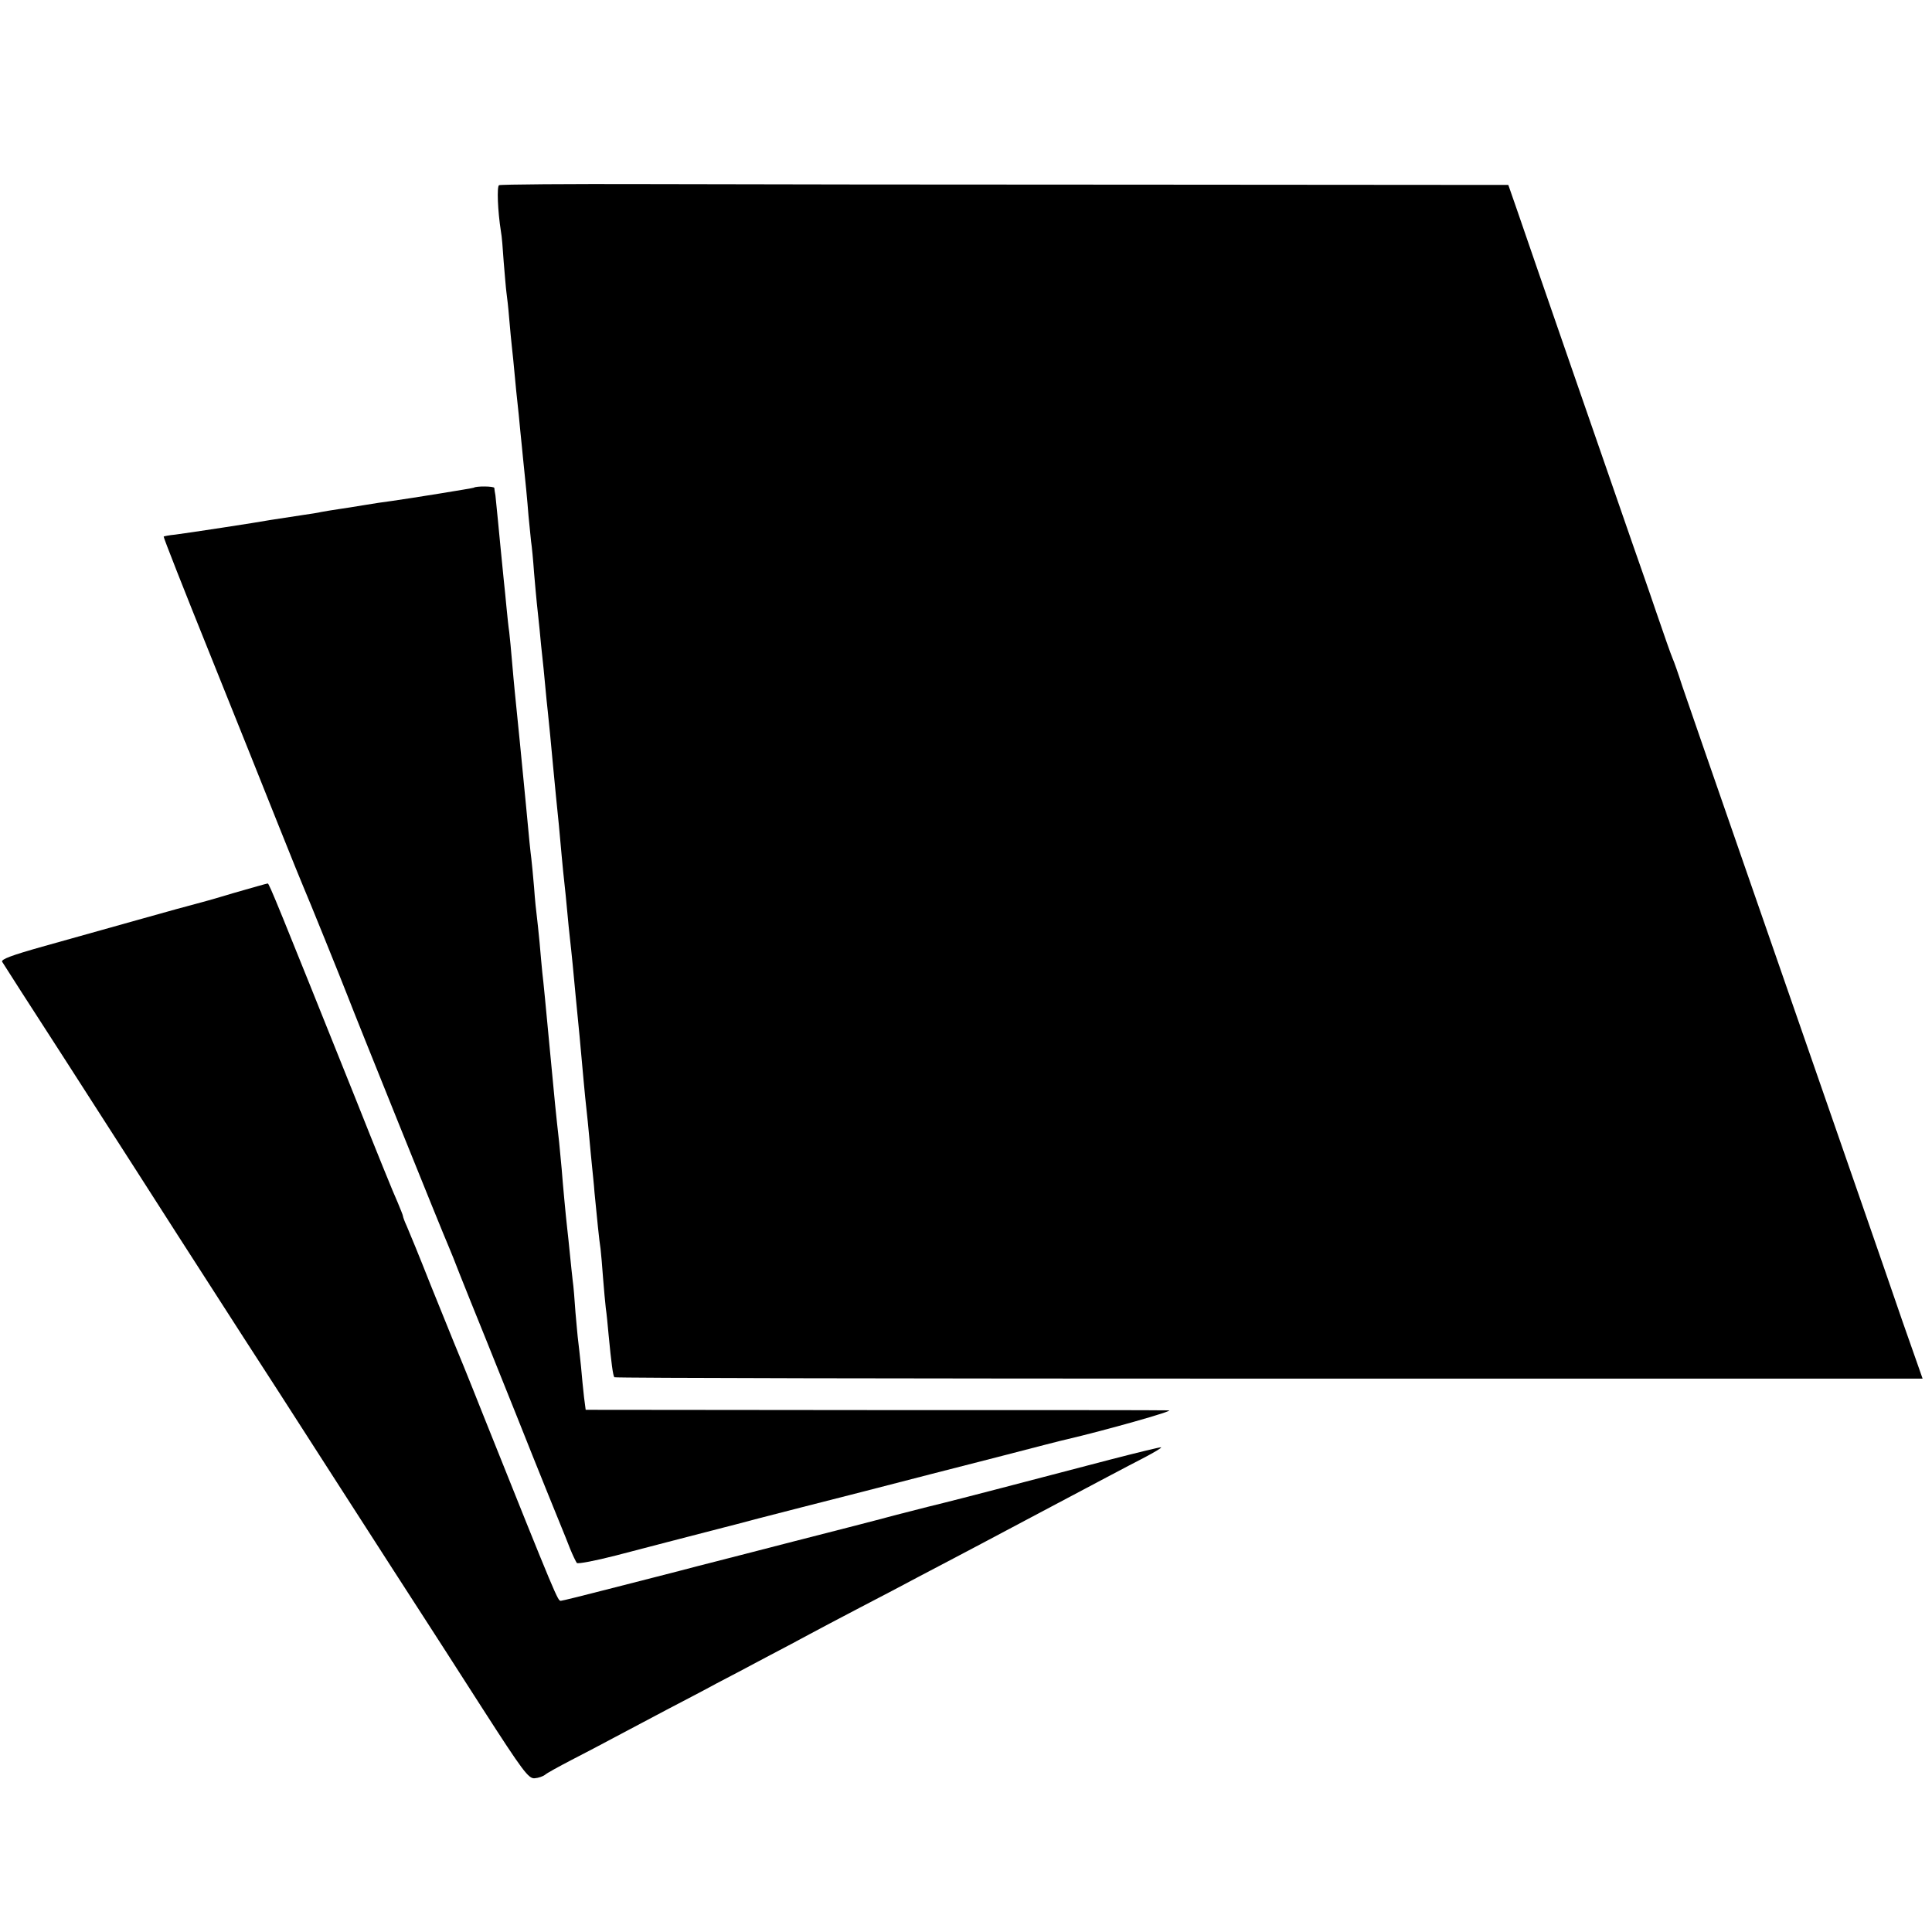
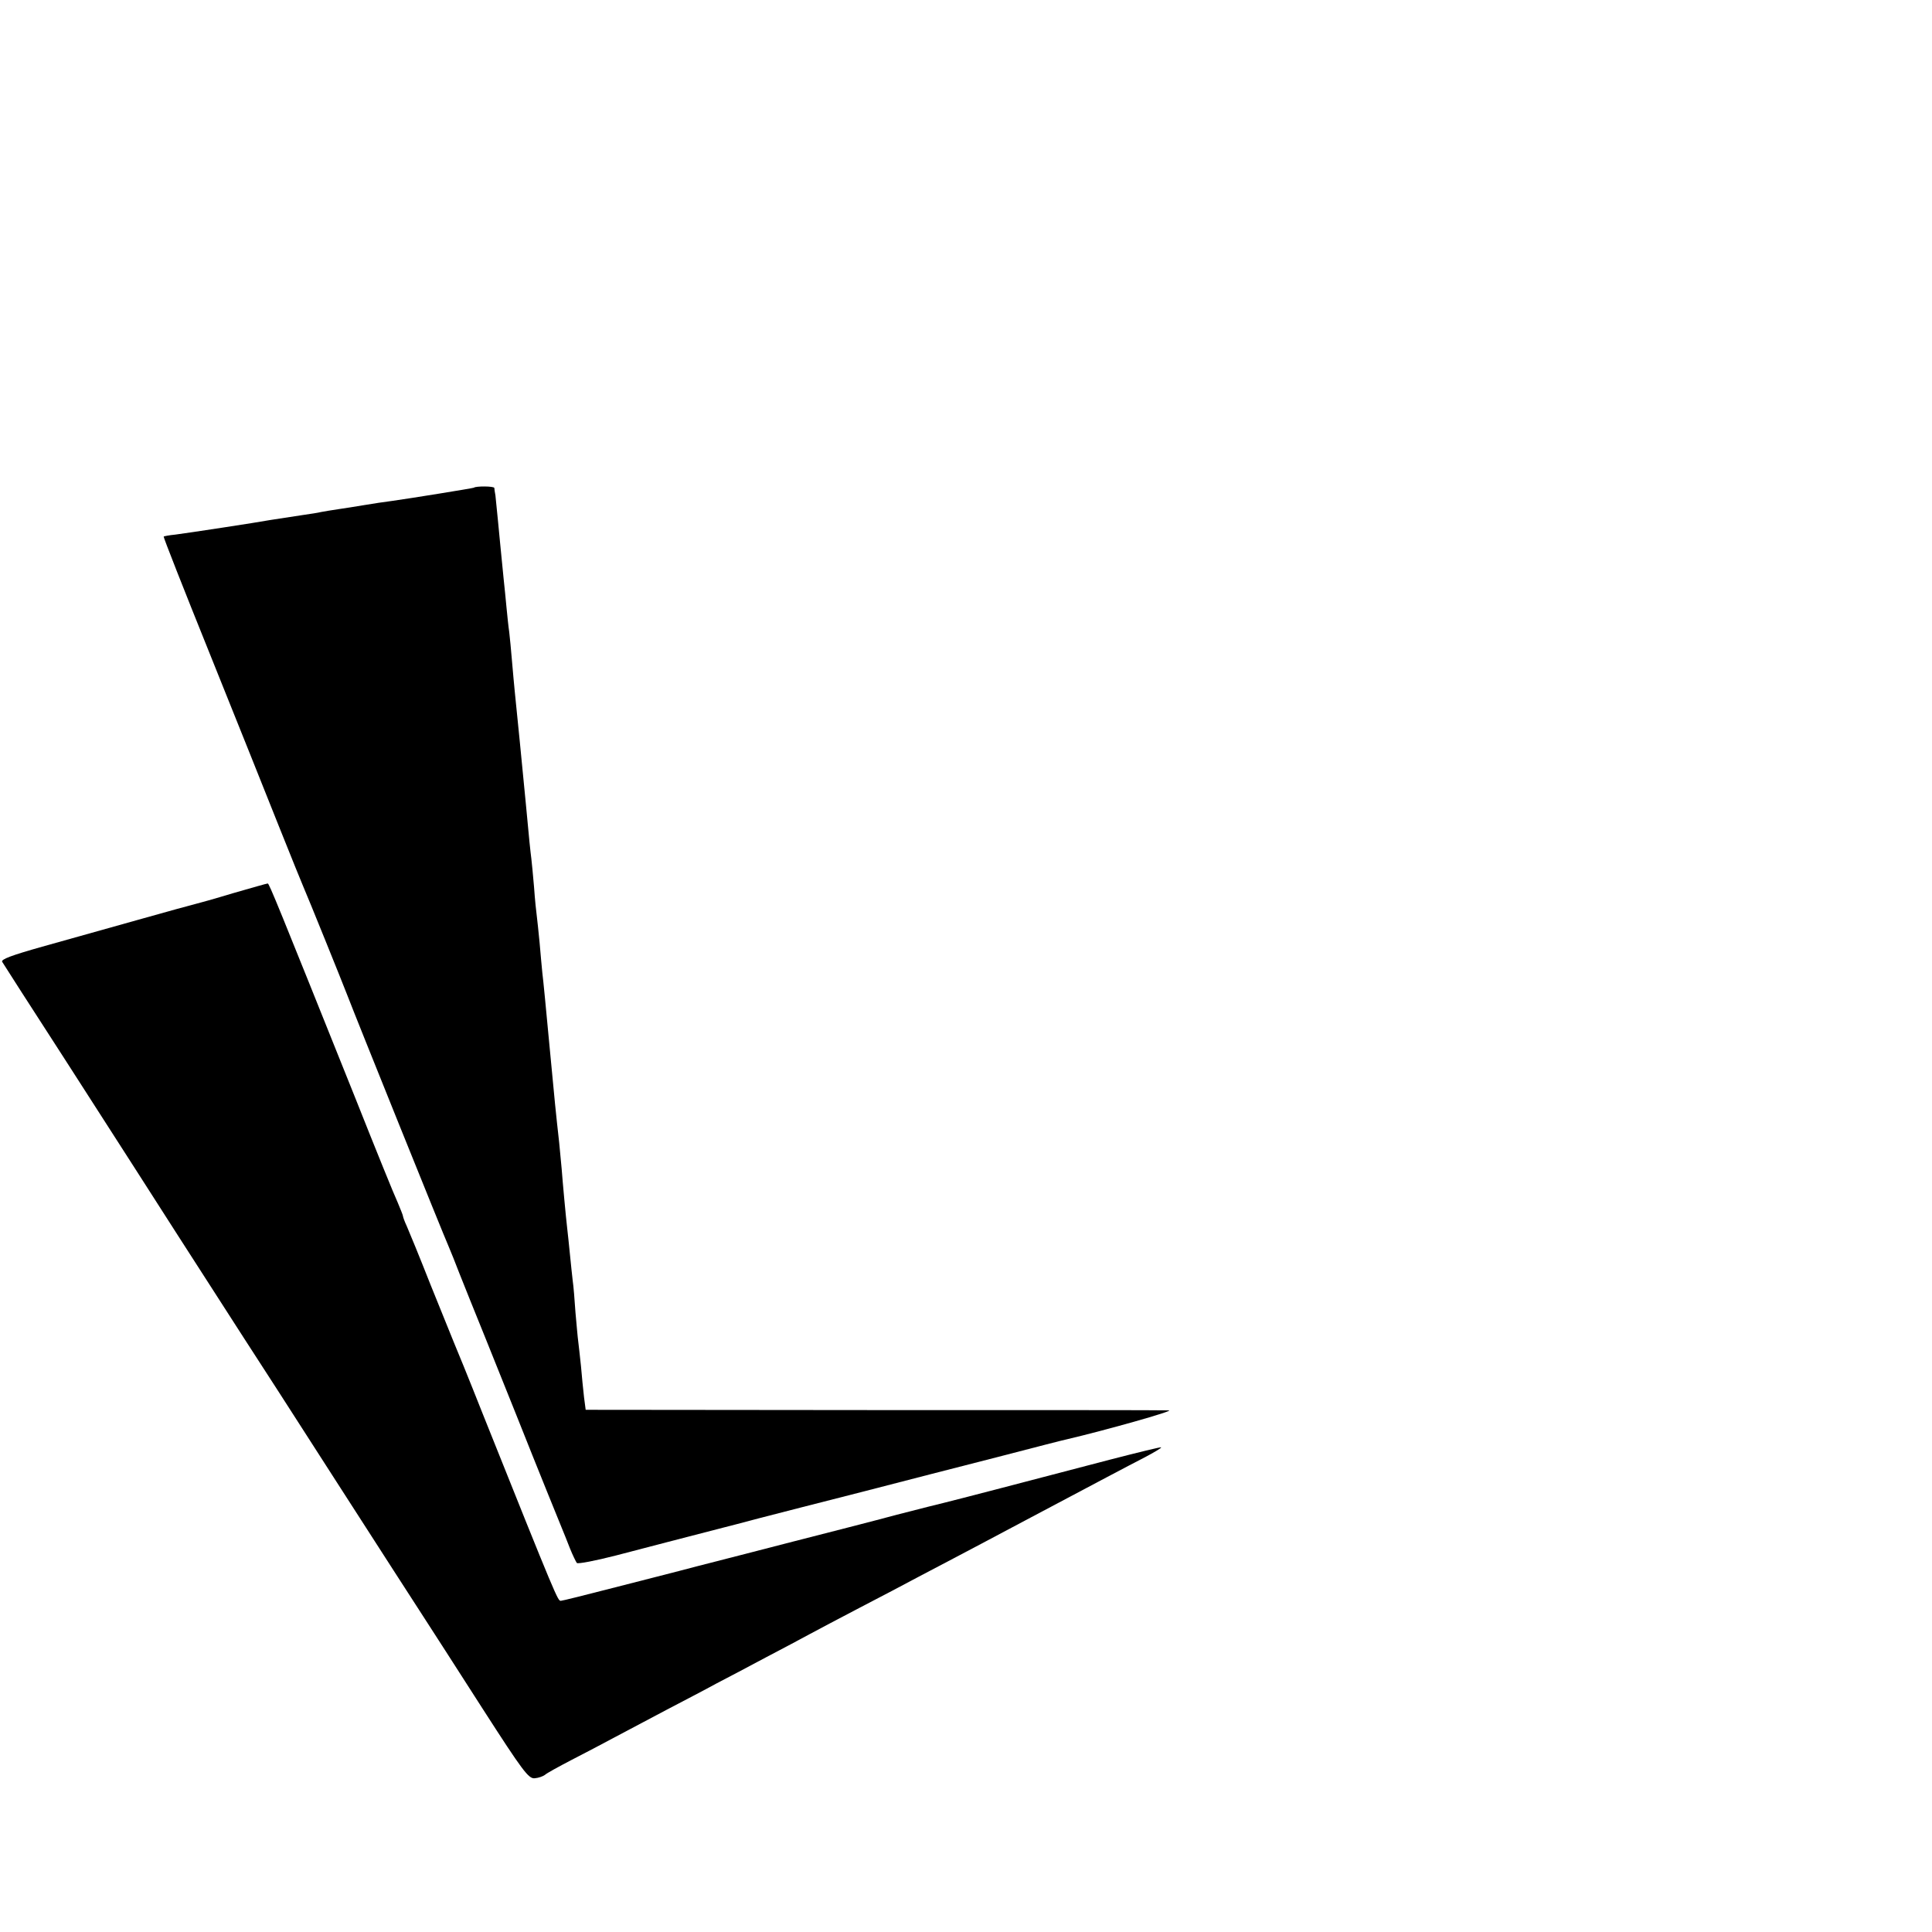
<svg xmlns="http://www.w3.org/2000/svg" version="1.0" width="700pt" height="700pt" viewBox="0 0 700 700" preserveAspectRatio="xMidYMid meet">
  <g transform="translate(0,700) scale(0.1,-0.1)" fill="#000000" stroke="none">
-     <path d="M1808 6329 c-8 -5 -5 -92 7 -168 3 -14 7 -63 10 -110 4 -47 8 -97 10 -111 2 -14 7 -56 10 -95 3 -38 8 -86 10 -105 2 -19 7 -64 10 -100 3 -36 8 -81 10 -100 2 -19 7 -64 10 -100 4 -36 8 -81 10 -100 8 -74 16 -157 20 -210 3 -30 7 -70 9 -90 3 -19 8 -71 11 -115 4 -44 8 -93 10 -110 2 -16 6 -59 10 -95 3 -36 8 -81 10 -100 2 -19 7 -64 10 -100 3 -36 8 -81 10 -100 4 -38 12 -118 20 -207 6 -64 13 -135 20 -203 2 -25 7 -74 10 -110 3 -36 8 -81 10 -100 2 -19 7 -64 10 -100 3 -36 8 -81 10 -100 2 -19 7 -62 10 -95 8 -87 14 -147 25 -260 5 -55 12 -129 15 -165 3 -36 8 -81 10 -100 2 -19 7 -64 10 -100 3 -36 8 -83 10 -105 2 -22 7 -65 9 -95 9 -93 17 -174 22 -205 2 -16 6 -64 9 -105 3 -41 8 -91 10 -110 3 -19 7 -62 10 -95 10 -104 16 -149 21 -155 3 -3 1071 -5 2373 -5 l2367 0 -14 40 c-8 22 -34 96 -58 165 -84 245 -204 589 -284 820 -45 129 -101 291 -125 360 -24 69 -80 231 -125 360 -165 474 -238 687 -265 765 -14 44 -30 89 -35 100 -5 11 -32 88 -60 170 -28 83 -67 193 -85 245 -47 135 -380 1096 -418 1208 l-32 92 -1290 1 c-709 0 -1530 1 -1823 2 -294 1 -538 -1 -544 -4z" />
    <path d="M1717 5233 c-3 -2 -232 -39 -297 -48 -25 -3 -70 -10 -100 -15 -30 -5 -73 -12 -95 -15 -22 -3 -49 -8 -61 -10 -12 -3 -39 -7 -60 -10 -67 -10 -98 -15 -124 -19 -48 -9 -305 -48 -345 -53 -22 -2 -41 -6 -42 -7 -2 -1 74 -194 168 -427 94 -233 206 -514 250 -624 44 -110 84 -209 89 -220 13 -29 140 -343 160 -395 25 -66 349 -870 365 -905 7 -16 25 -61 40 -100 15 -38 33 -83 40 -100 7 -16 81 -201 165 -410 83 -209 158 -393 165 -410 7 -16 20 -50 30 -75 10 -25 22 -49 25 -53 4 -4 67 8 141 27 108 28 260 68 389 101 8 2 67 17 130 34 63 16 232 60 375 96 143 37 364 94 490 126 127 33 239 62 250 64 137 32 393 104 370 105 -16 1 -499 1 -1072 1 l-1041 1 -6 46 c-3 26 -8 76 -11 112 -4 36 -8 76 -10 90 -2 14 -6 61 -10 105 -3 44 -7 96 -10 115 -2 19 -7 62 -10 95 -3 33 -8 76 -10 95 -5 43 -16 162 -20 215 -2 22 -6 65 -9 95 -12 107 -16 147 -36 360 -11 118 -22 233 -25 255 -2 22 -7 72 -10 110 -4 39 -8 81 -10 95 -2 14 -7 61 -10 105 -4 44 -8 91 -10 105 -3 23 -8 68 -20 200 -9 97 -36 367 -40 405 -2 22 -7 72 -10 110 -3 39 -8 86 -10 105 -3 19 -7 60 -10 90 -3 30 -7 75 -10 100 -12 123 -15 150 -21 215 -4 39 -8 79 -9 90 -2 11 -4 23 -4 27 -1 7 -68 7 -74 1z" />
    <path d="M845 3764 c-66 -20 -127 -37 -136 -39 -9 -2 -104 -28 -210 -58 -107 -30 -263 -74 -346 -97 -110 -31 -151 -46 -145 -55 4 -7 106 -166 227 -353 121 -188 236 -367 255 -397 32 -51 247 -385 395 -615 34 -52 185 -286 335 -520 150 -234 294 -456 319 -495 25 -38 119 -185 209 -325 146 -227 167 -255 189 -253 14 1 30 7 37 12 6 6 50 30 96 54 47 24 119 62 160 84 41 22 125 66 185 98 61 32 142 74 180 95 39 20 120 63 180 95 61 32 133 70 160 85 28 15 109 58 180 95 72 37 168 88 215 113 85 45 108 56 405 214 251 133 345 183 413 218 34 18 61 34 59 36 -1 2 -86 -19 -187 -45 -251 -66 -582 -152 -600 -156 -9 -2 -85 -21 -170 -43 -85 -23 -254 -66 -375 -97 -121 -31 -278 -72 -350 -90 -71 -19 -210 -54 -307 -79 -97 -25 -181 -46 -186 -46 -11 0 -12 0 -284 680 -49 124 -96 239 -103 255 -7 17 -45 111 -85 210 -39 99 -78 194 -86 212 -8 17 -14 34 -14 37 0 3 -9 25 -19 49 -11 23 -80 193 -153 377 -280 698 -313 780 -318 779 -3 0 -59 -16 -125 -35z" />
  </g>
</svg>